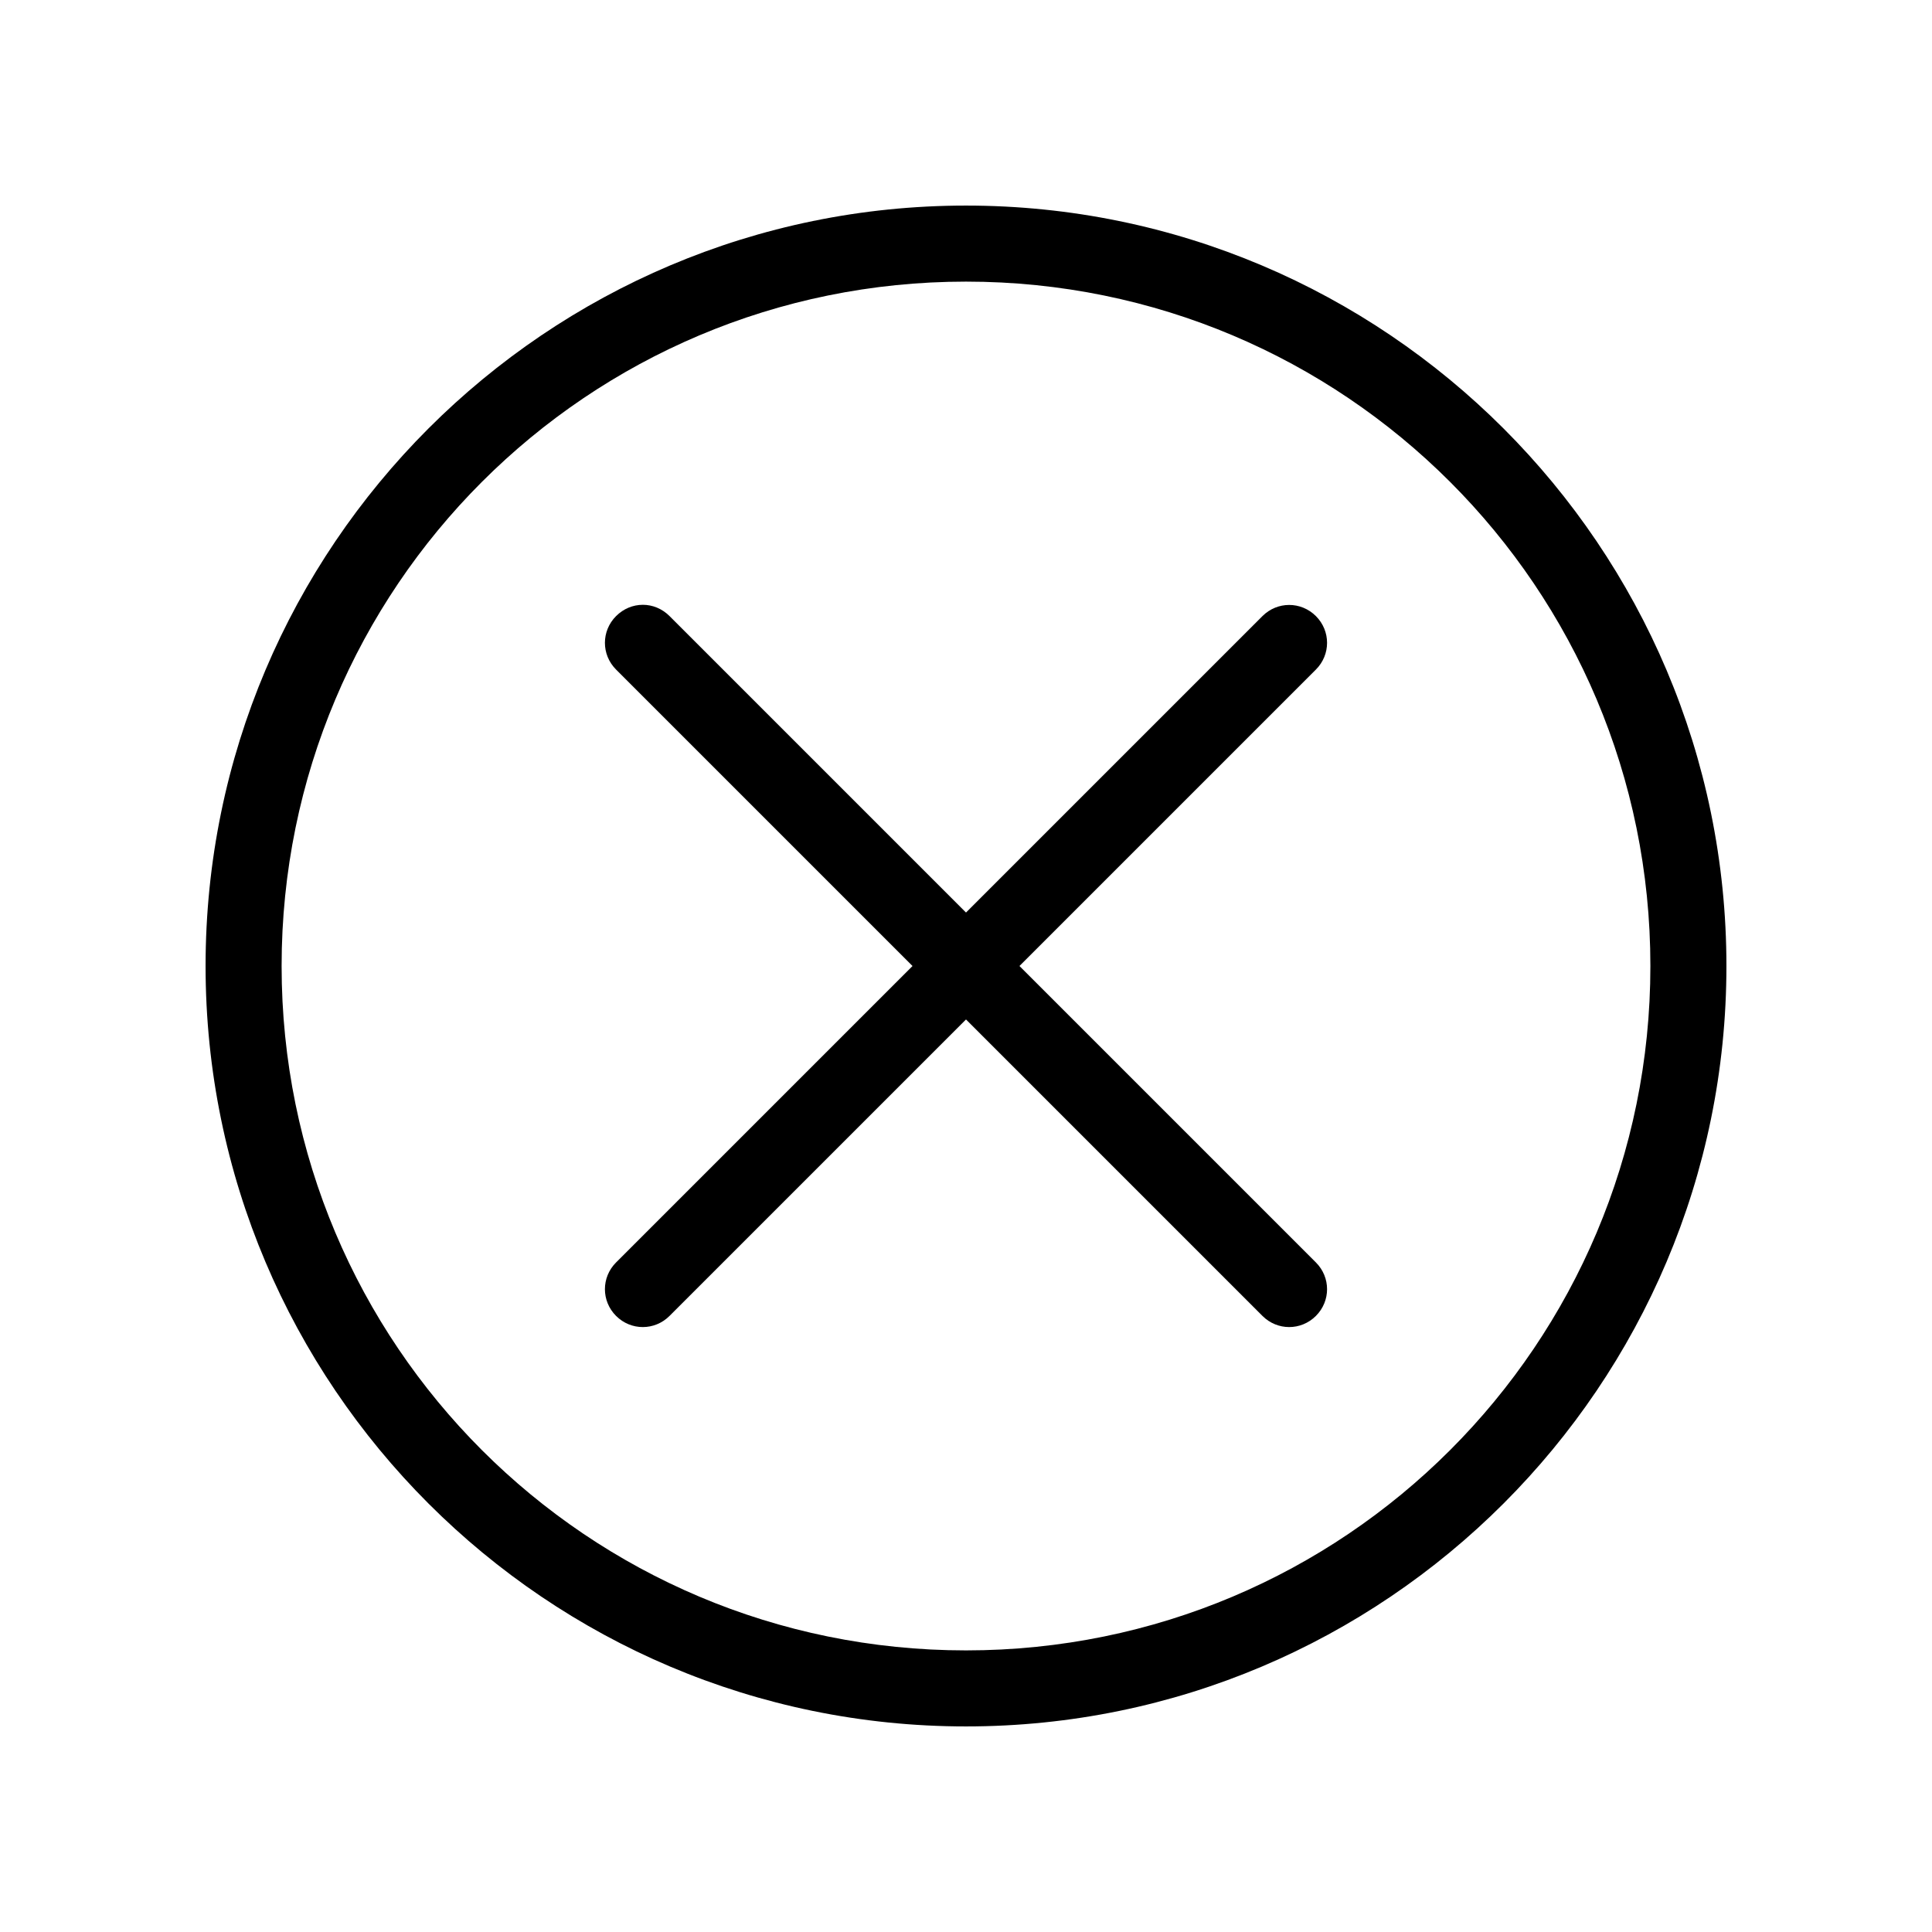
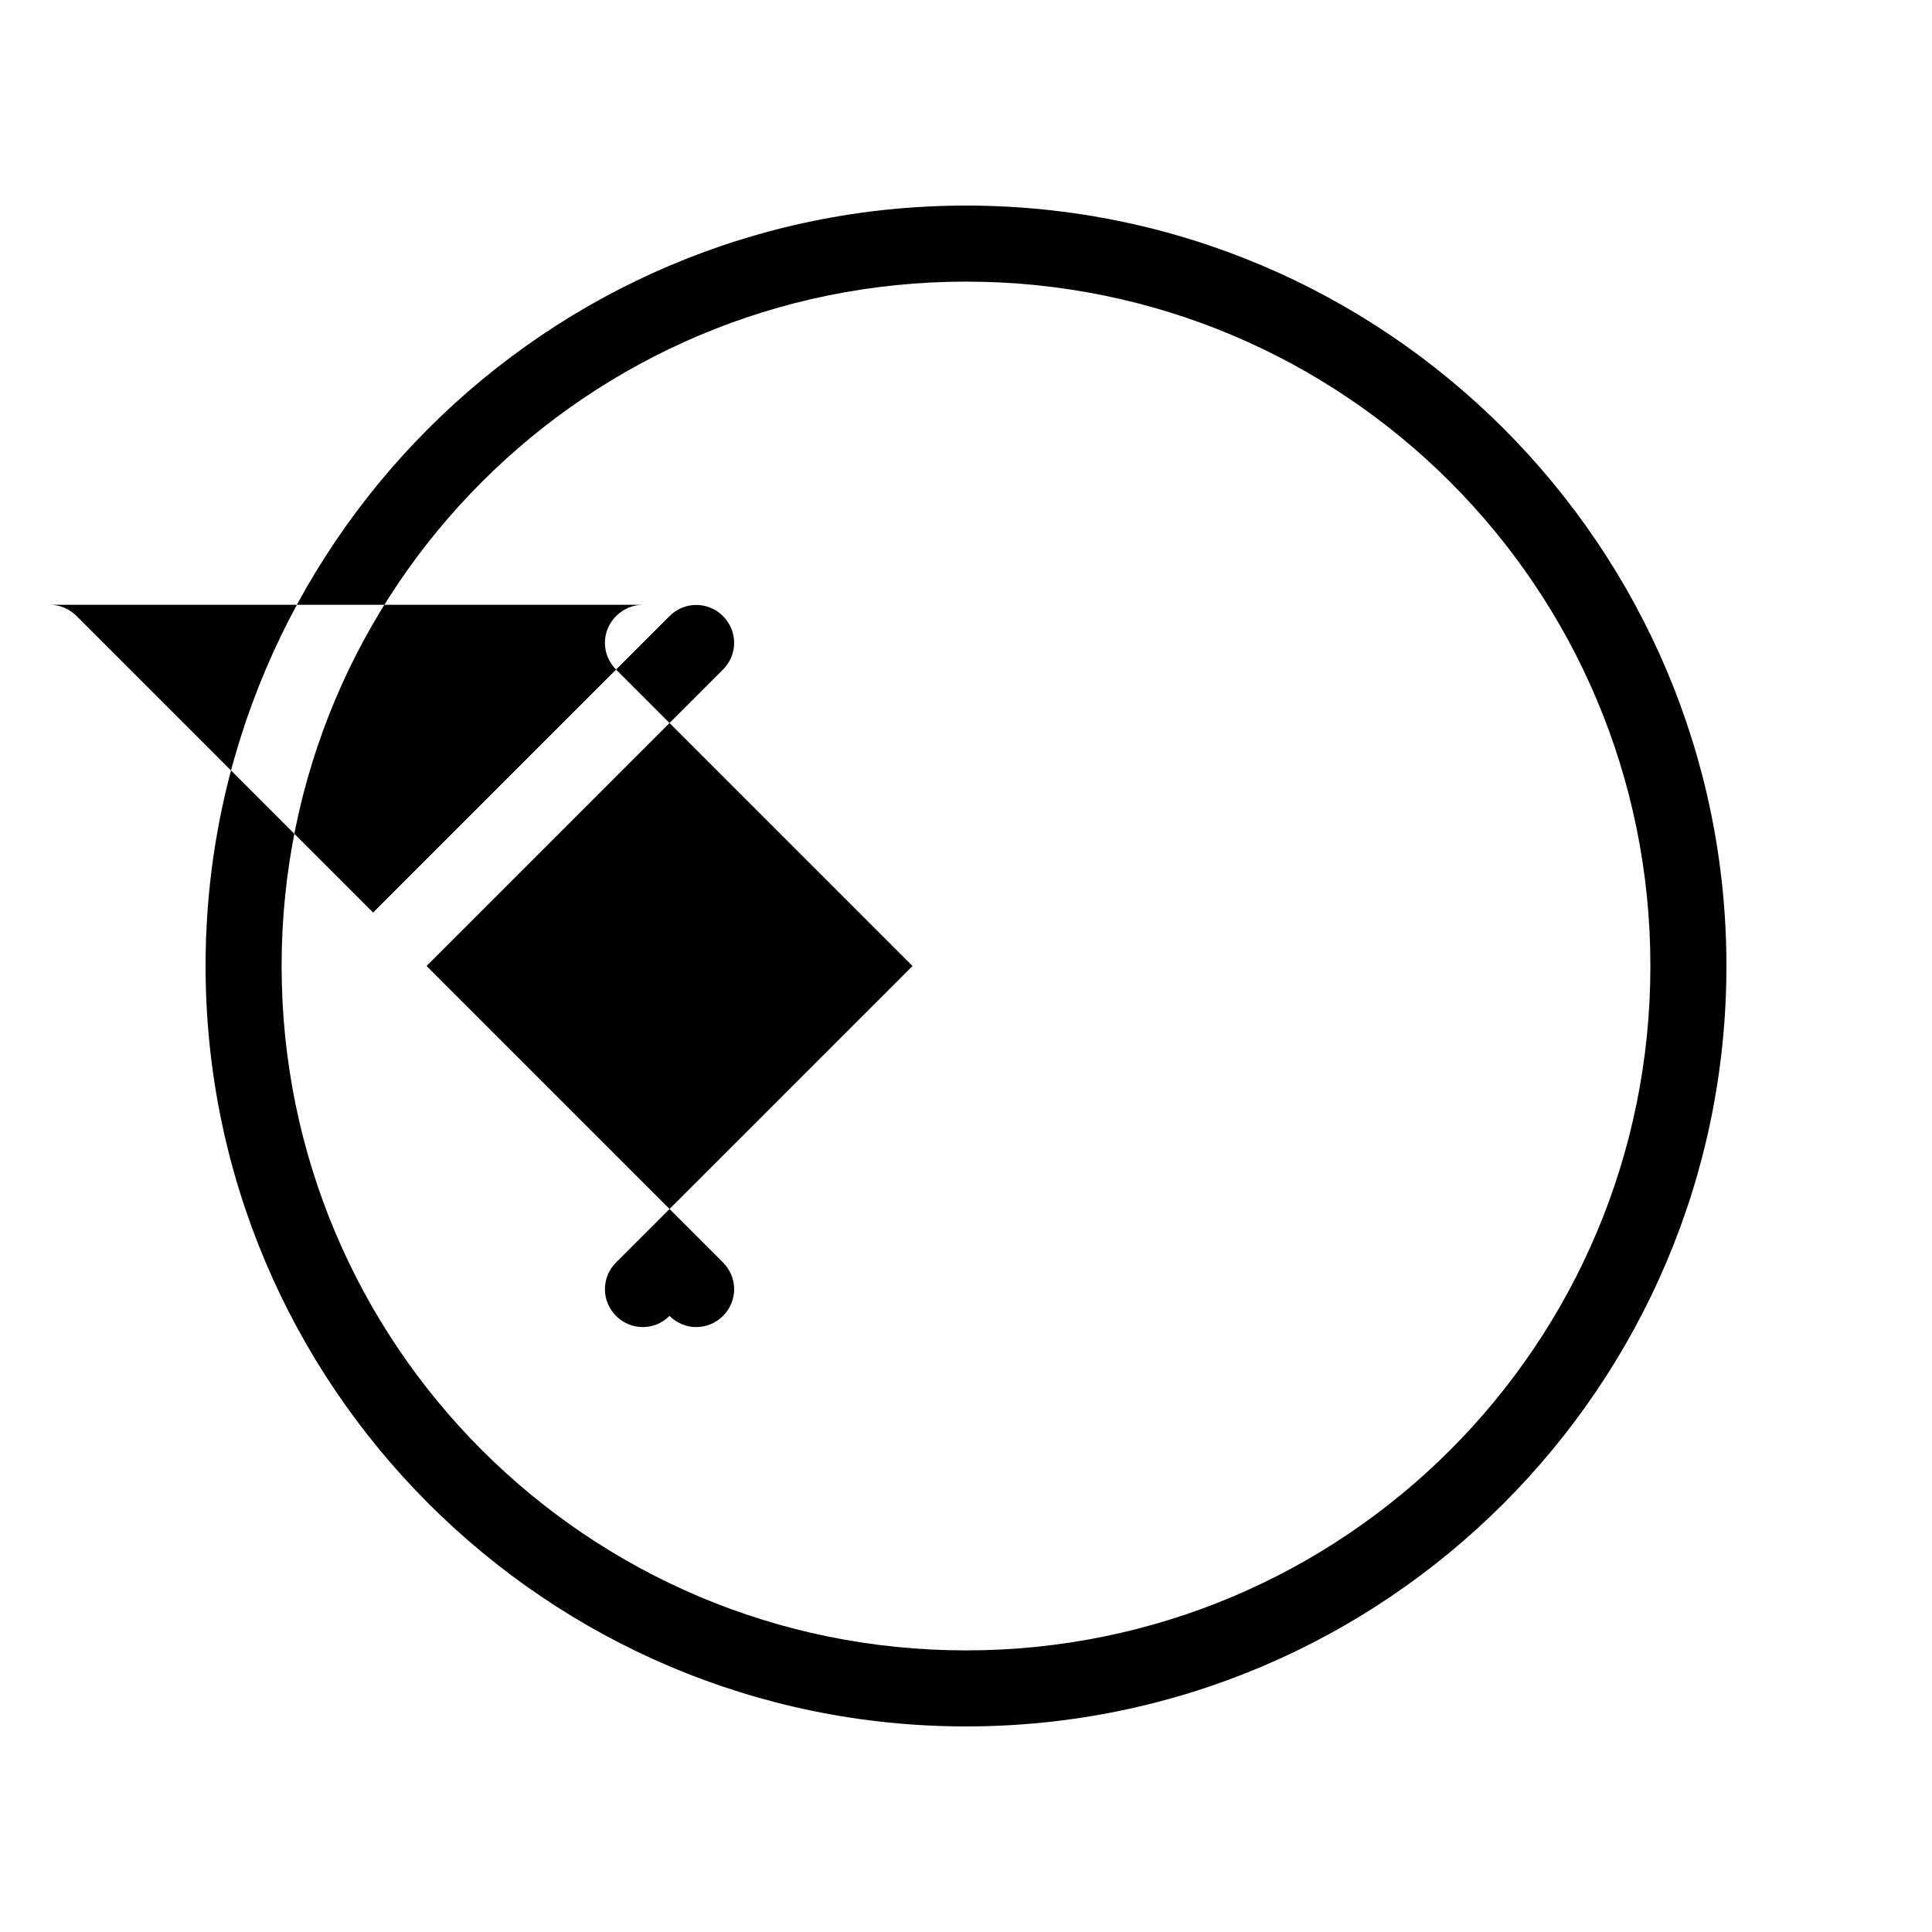
<svg xmlns="http://www.w3.org/2000/svg" fill="#000000" width="800px" height="800px" version="1.1" viewBox="144 144 512 512">
-   <path d="m400 198.48c-111.18 0-201.52 90.344-201.52 201.52s90.344 201.52 201.52 201.52 201.52-90.344 201.52-201.52-90.344-201.52-201.52-201.52zm0 20.152c100.29 0 181.37 81.082 181.37 181.37s-81.082 181.37-181.37 181.37-181.37-81.082-181.37-181.37 81.082-181.37 181.37-181.37zm-85.648 85.648c-2.582 0-5.113 1.02-7.086 2.992-3.941 3.941-3.941 10.227 0 14.168l78.562 78.562-78.562 78.562c-3.941 3.941-3.941 10.227 0 14.168 3.941 3.941 10.227 3.941 14.168 0l78.566-78.562 78.562 78.562c3.941 3.941 10.227 3.941 14.168 0 3.941-3.941 3.941-10.227 0-14.168l-78.562-78.562 78.562-78.562c3.941-3.941 3.941-10.227 0-14.168-3.941-3.941-10.227-3.941-14.168 0l-78.562 78.559-78.562-78.562c-1.973-1.969-4.5-2.992-7.086-2.992z" />
+   <path d="m400 198.48c-111.18 0-201.52 90.344-201.52 201.52s90.344 201.52 201.52 201.52 201.52-90.344 201.52-201.52-90.344-201.52-201.52-201.52zm0 20.152c100.29 0 181.37 81.082 181.37 181.37s-81.082 181.37-181.37 181.37-181.37-81.082-181.37-181.37 81.082-181.37 181.37-181.37zm-85.648 85.648c-2.582 0-5.113 1.02-7.086 2.992-3.941 3.941-3.941 10.227 0 14.168l78.562 78.562-78.562 78.562c-3.941 3.941-3.941 10.227 0 14.168 3.941 3.941 10.227 3.941 14.168 0c3.941 3.941 10.227 3.941 14.168 0 3.941-3.941 3.941-10.227 0-14.168l-78.562-78.562 78.562-78.562c3.941-3.941 3.941-10.227 0-14.168-3.941-3.941-10.227-3.941-14.168 0l-78.562 78.559-78.562-78.562c-1.973-1.969-4.5-2.992-7.086-2.992z" />
</svg>